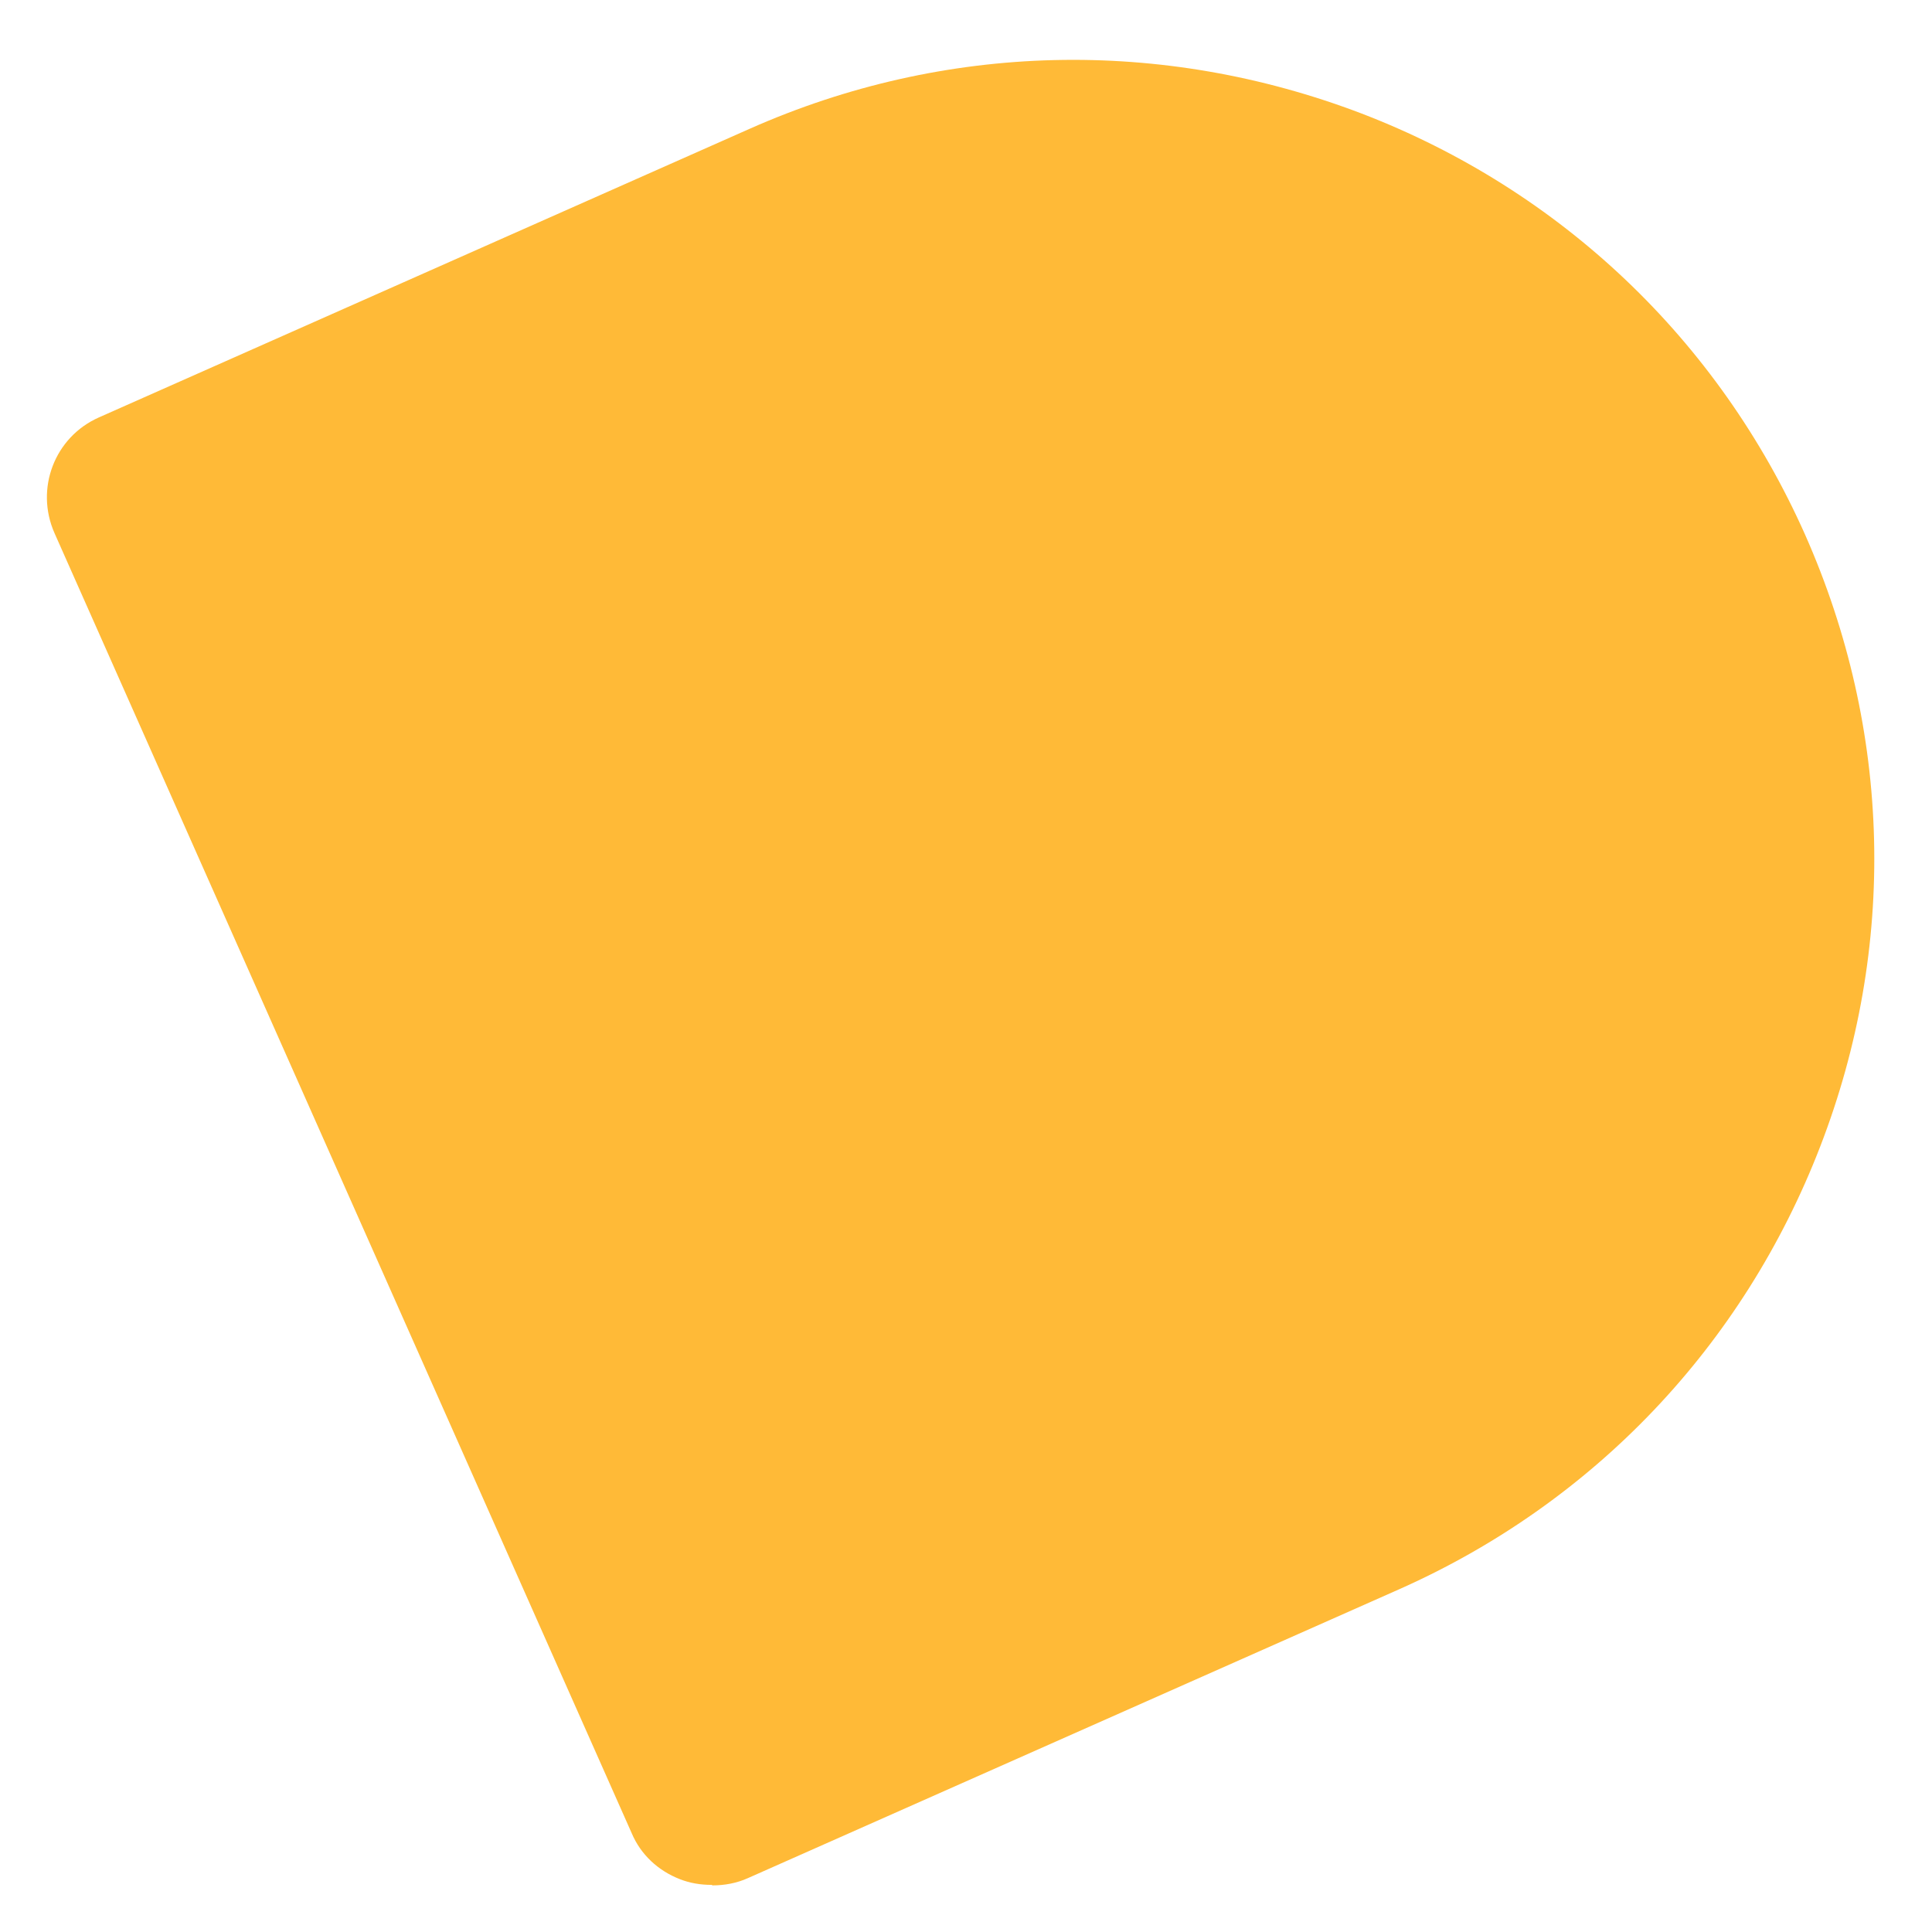
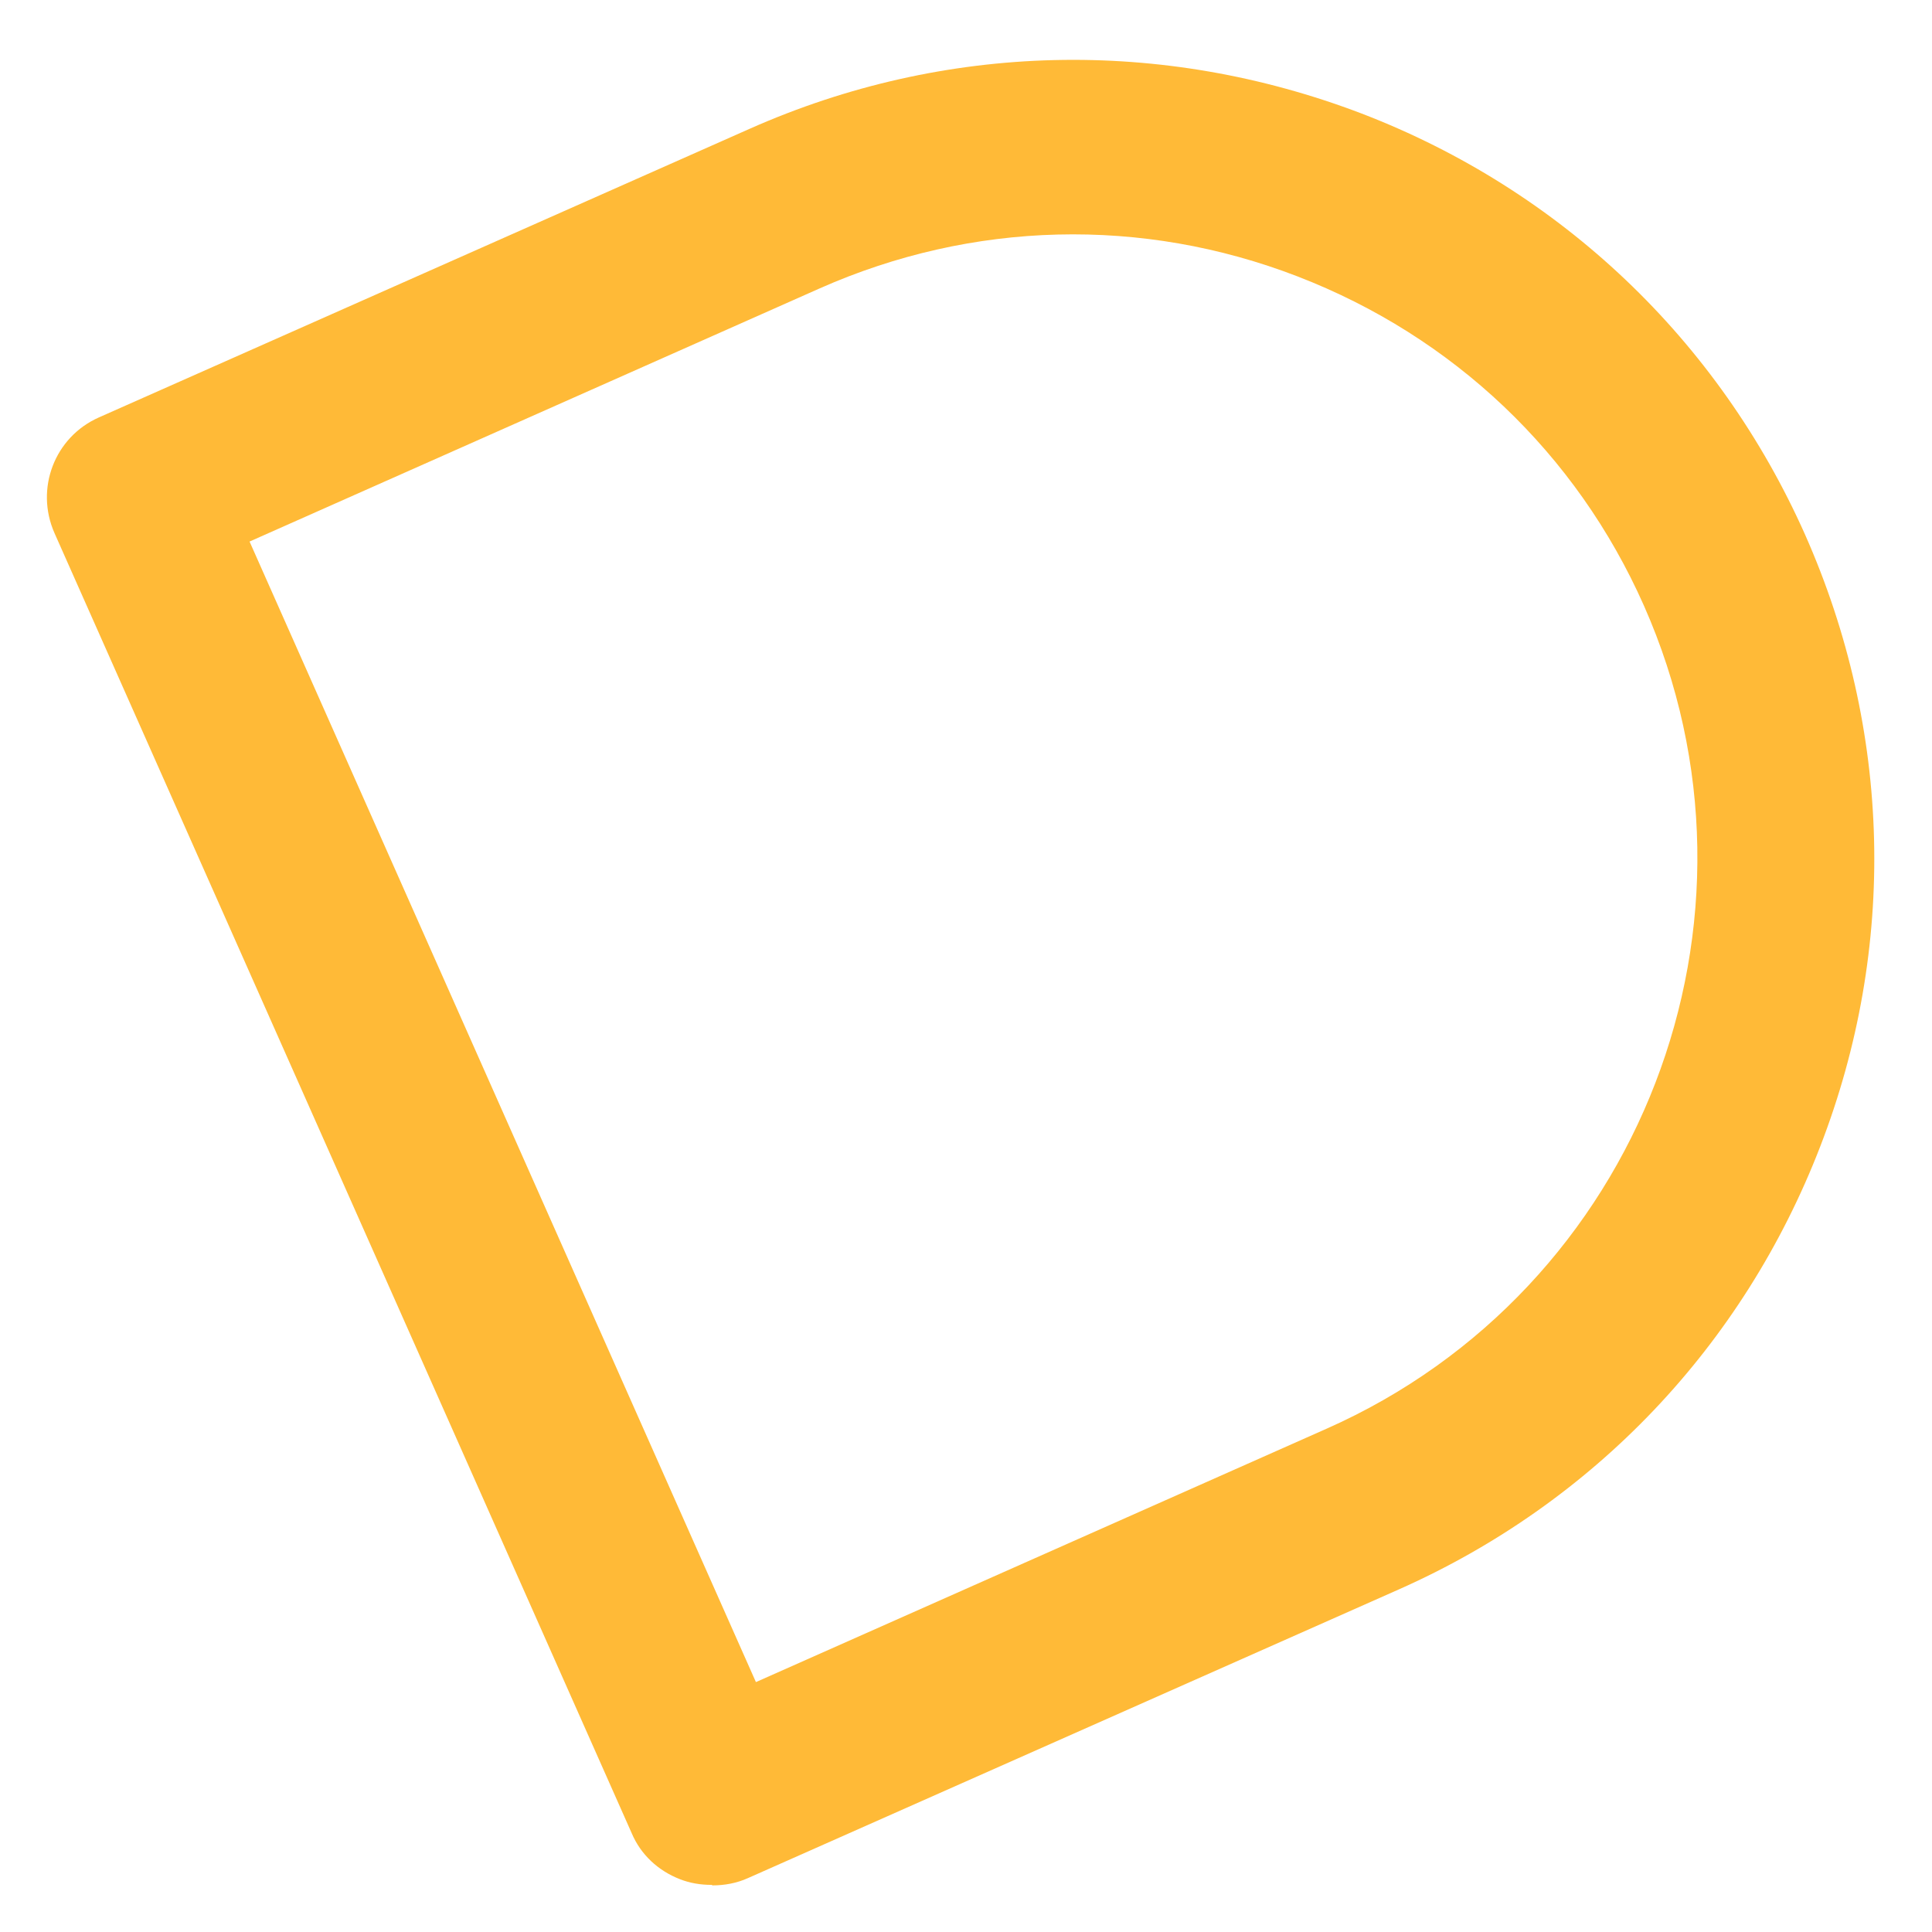
<svg xmlns="http://www.w3.org/2000/svg" width="23" height="23" viewBox="0 0 23 23" fill="none">
-   <path d="M8.471 21.396L1.594 5.913L9.341 2.476C13.616 0.578 18.627 2.51 20.527 6.782C22.427 11.054 20.494 16.061 16.219 17.96L8.471 21.396Z" fill="#FFBA37" />
  <path d="M8.47 22.439C8.343 22.439 8.216 22.419 8.096 22.372C7.835 22.271 7.627 22.078 7.52 21.823L0.649 6.347C0.415 5.818 0.649 5.203 1.178 4.969L8.925 1.533C11.247 0.503 13.829 0.443 16.211 1.352C18.579 2.262 20.459 4.047 21.49 6.367C22.52 8.693 22.587 11.274 21.67 13.647C20.754 16.02 18.974 17.892 16.652 18.922L8.905 22.358C8.771 22.419 8.624 22.445 8.484 22.445L8.47 22.439ZM2.971 6.447L8.999 20.025L15.789 17.01C19.536 15.352 21.229 10.953 19.57 7.209C18.767 5.397 17.301 4.007 15.448 3.291C13.595 2.576 11.575 2.629 9.761 3.432L2.971 6.447Z" fill="#FFBA37" />
</svg>